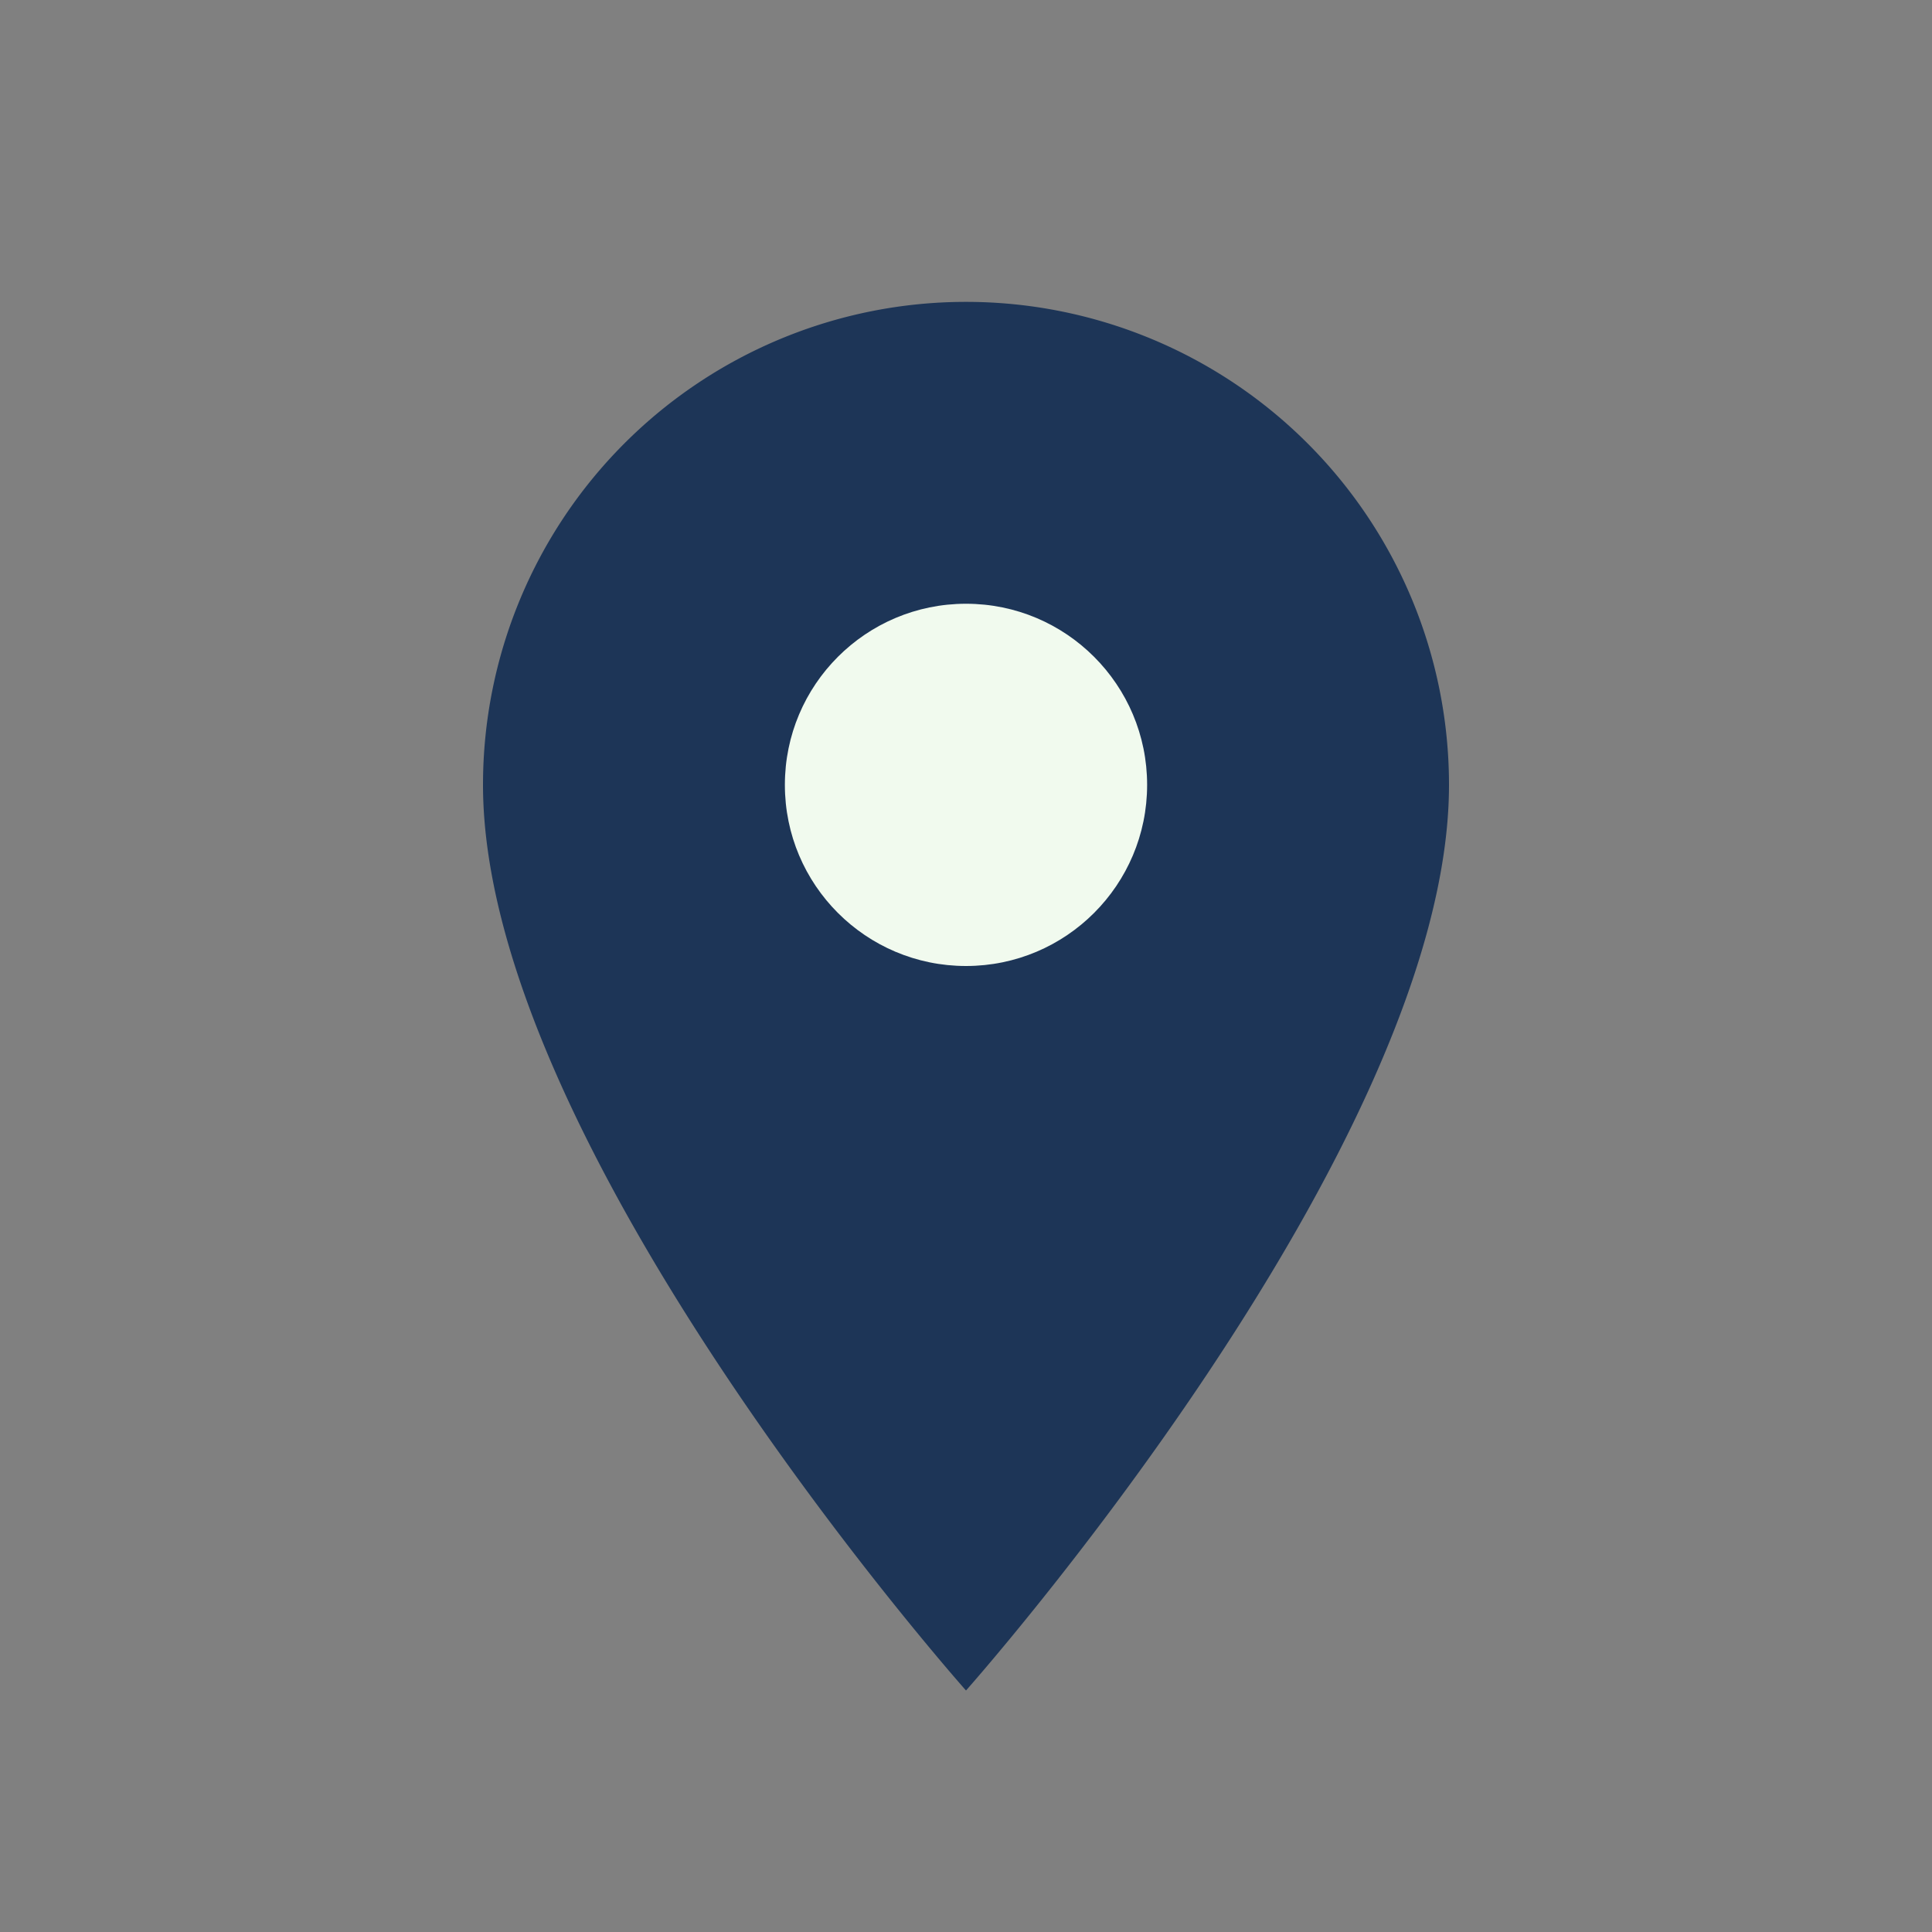
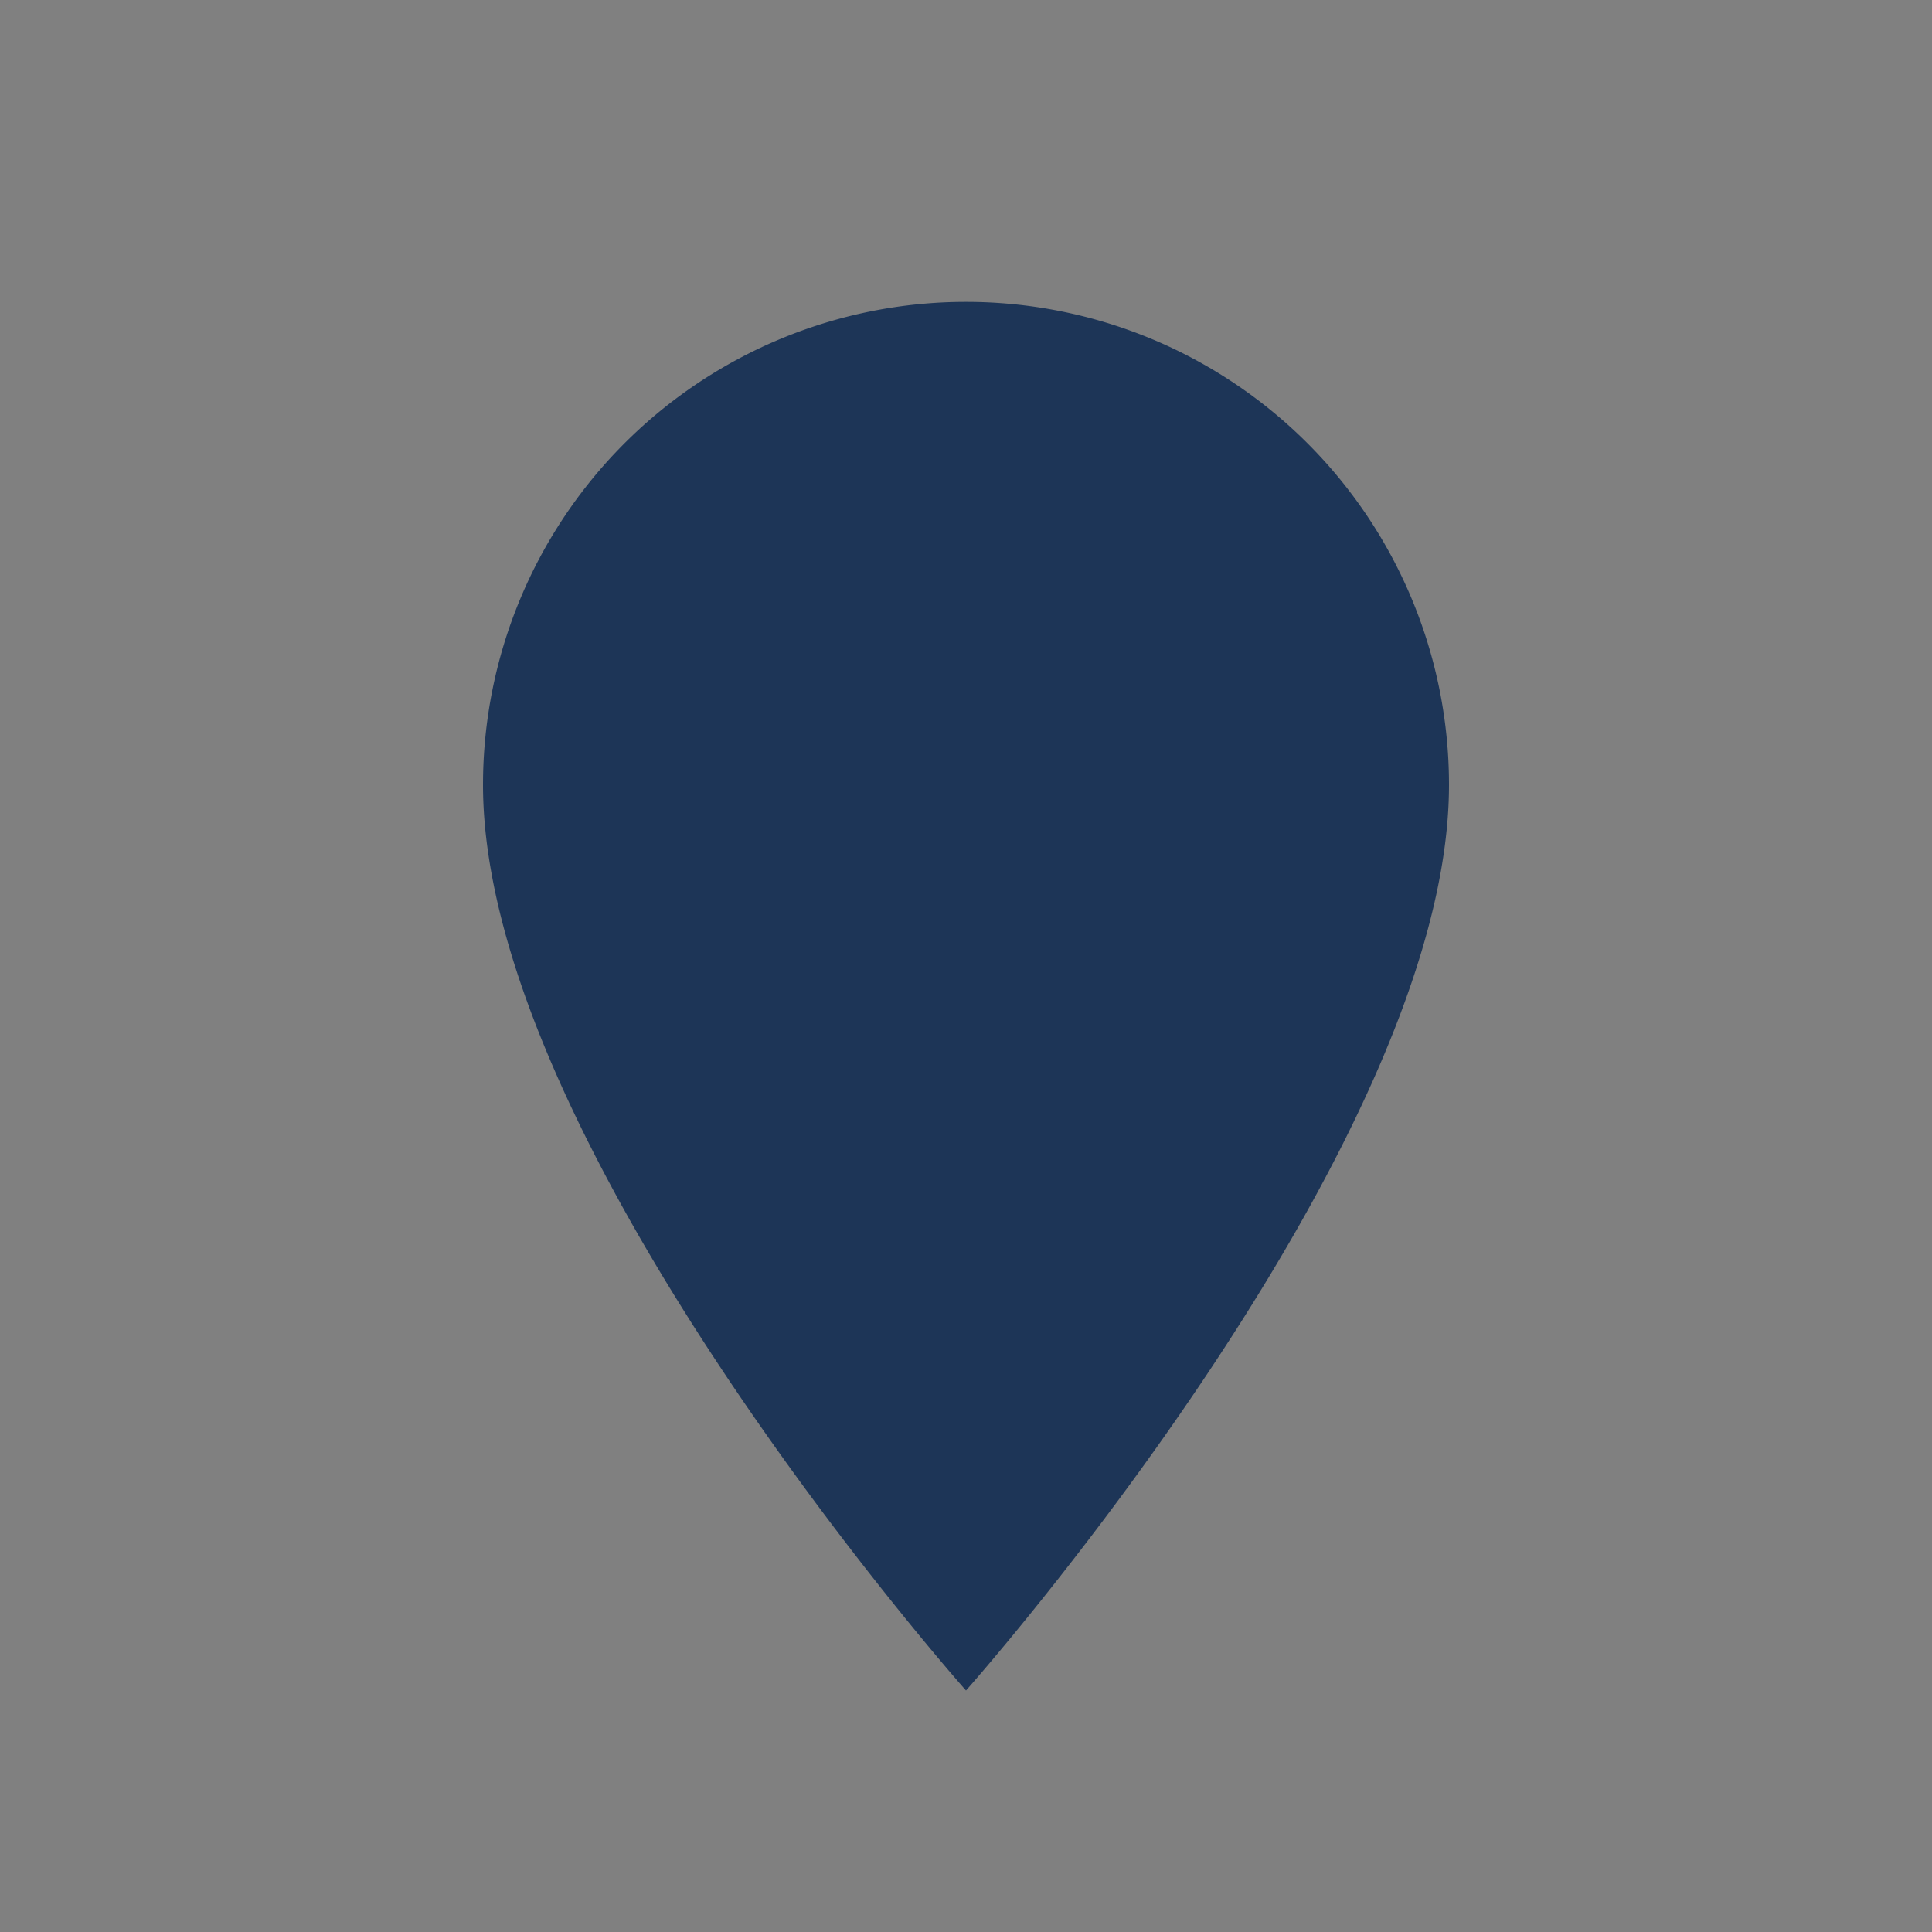
<svg xmlns="http://www.w3.org/2000/svg" width="32" height="32" viewBox="0 0 32 32">
  <rect x="0" y="0" width="32" height="32" fill="#808080" stroke="none" />
  <path d="M16 28s8-9 8-15a8 8 0 1 0-16 0c0 6 8 15 8 15z" fill="#1D3557" />
-   <circle cx="16" cy="13" r="3" fill="#F1FAEE" />
</svg>